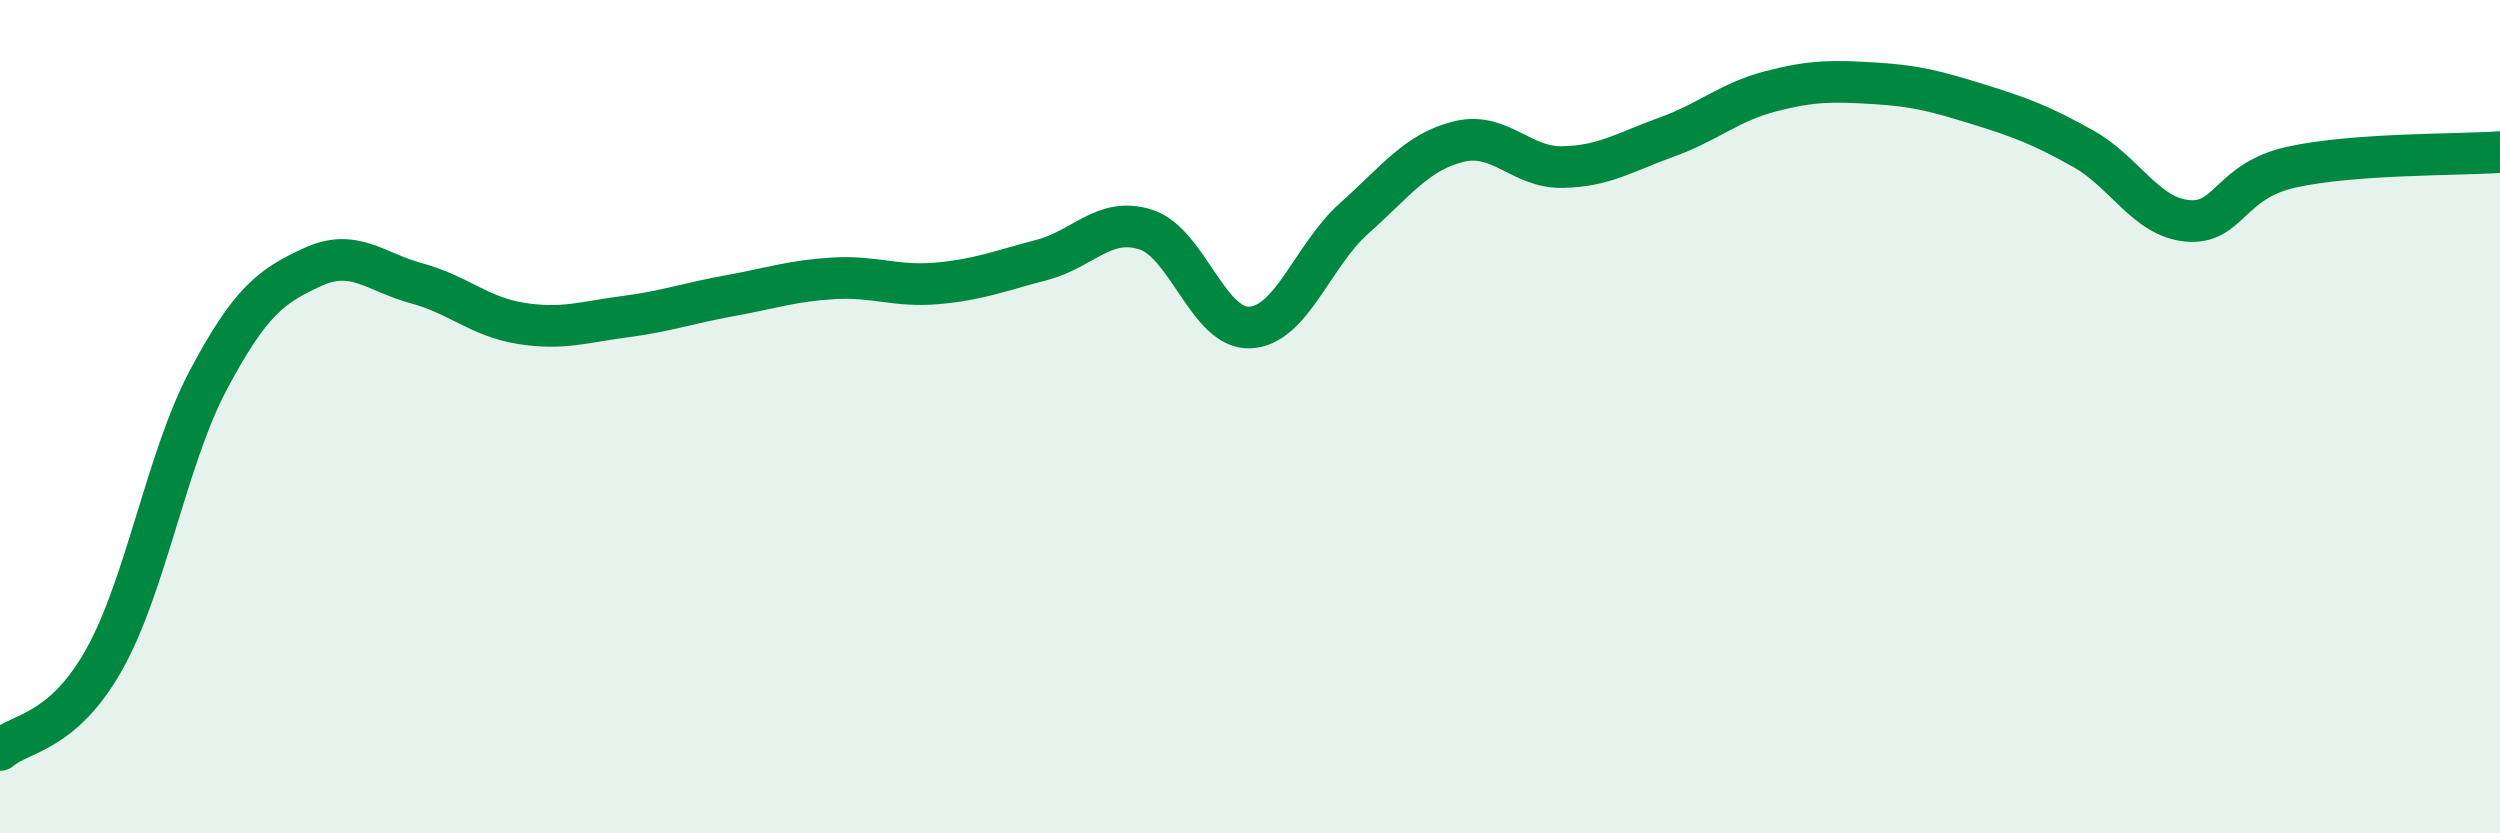
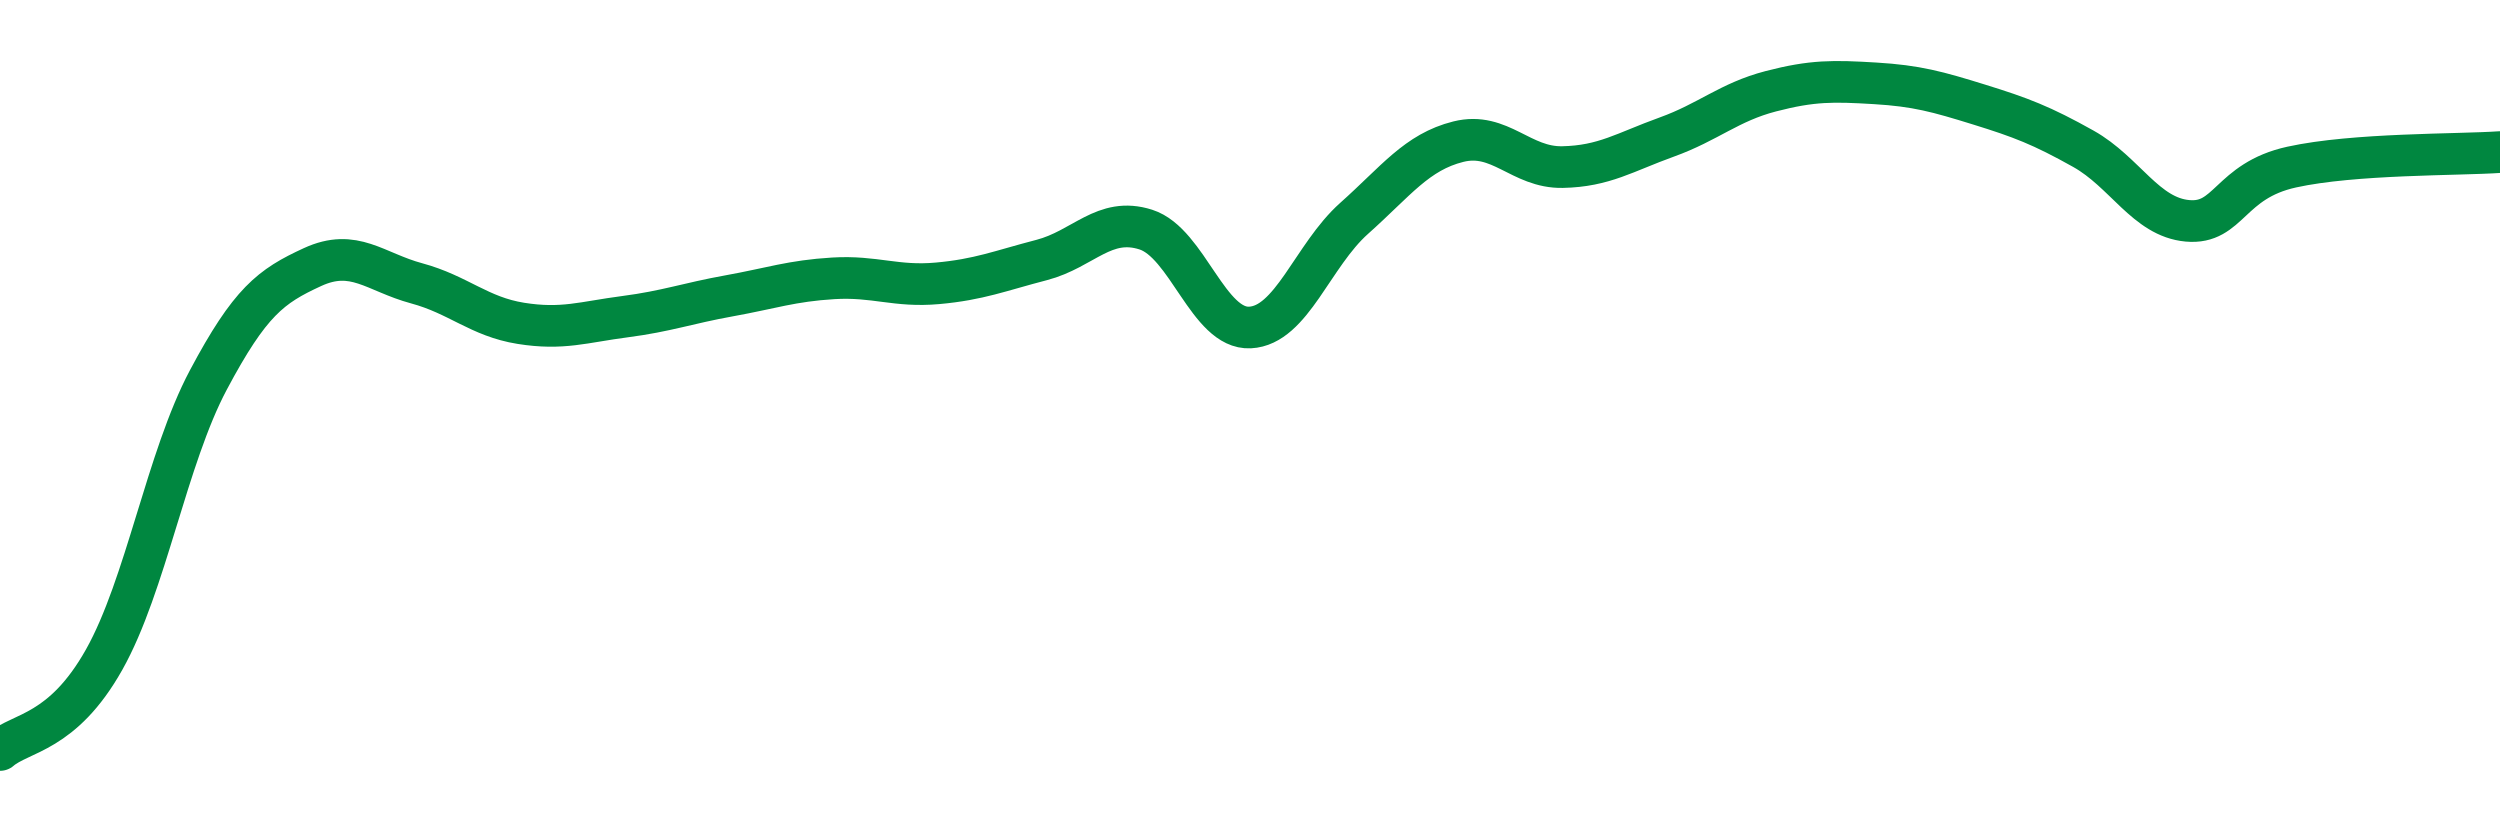
<svg xmlns="http://www.w3.org/2000/svg" width="60" height="20" viewBox="0 0 60 20">
-   <path d="M 0,18 C 0.5,17.57 1.5,17.61 2.5,15.83 C 3.5,14.05 4,11 5,9.12 C 6,7.24 6.5,6.87 7.5,6.41 C 8.5,5.95 9,6.53 10,6.8 C 11,7.07 11.5,7.6 12.5,7.76 C 13.5,7.92 14,7.73 15,7.6 C 16,7.47 16.5,7.28 17.5,7.1 C 18.5,6.92 19,6.74 20,6.68 C 21,6.62 21.5,6.89 22.5,6.8 C 23.5,6.71 24,6.5 25,6.24 C 26,5.98 26.5,5.19 27.5,5.51 C 28.5,5.83 29,7.91 30,7.86 C 31,7.81 31.5,6.13 32.5,5.24 C 33.5,4.35 34,3.65 35,3.4 C 36,3.15 36.5,4.03 37.5,4.01 C 38.5,3.99 39,3.65 40,3.29 C 41,2.93 41.5,2.45 42.5,2.19 C 43.5,1.93 44,1.94 45,2 C 46,2.06 46.5,2.2 47.5,2.51 C 48.5,2.82 49,3.01 50,3.57 C 51,4.13 51.5,5.21 52.5,5.3 C 53.5,5.39 53.5,4.34 55,4.01 C 56.5,3.68 59,3.72 60,3.65L60 20L0 20Z" fill="#008740" opacity="0.1" stroke-linecap="round" stroke-linejoin="round" />
  <path d="M 0,18 C 0.5,17.57 1.5,17.61 2.5,15.83 C 3.5,14.05 4,11 5,9.12 C 6,7.24 6.5,6.87 7.5,6.41 C 8.5,5.95 9,6.53 10,6.8 C 11,7.07 11.5,7.6 12.5,7.76 C 13.5,7.92 14,7.73 15,7.6 C 16,7.47 16.5,7.28 17.5,7.1 C 18.5,6.92 19,6.74 20,6.68 C 21,6.62 21.5,6.89 22.5,6.8 C 23.5,6.71 24,6.5 25,6.24 C 26,5.98 26.5,5.19 27.5,5.51 C 28.5,5.83 29,7.91 30,7.86 C 31,7.81 31.5,6.13 32.5,5.24 C 33.5,4.35 34,3.65 35,3.4 C 36,3.15 36.5,4.03 37.5,4.01 C 38.5,3.99 39,3.65 40,3.29 C 41,2.93 41.5,2.45 42.5,2.19 C 43.5,1.93 44,1.94 45,2 C 46,2.06 46.5,2.2 47.5,2.51 C 48.5,2.82 49,3.01 50,3.57 C 51,4.13 51.5,5.21 52.5,5.3 C 53.5,5.39 53.5,4.34 55,4.01 C 56.5,3.68 59,3.72 60,3.65" stroke="#008740" stroke-width="1" fill="none" stroke-linecap="round" stroke-linejoin="round" />
</svg>